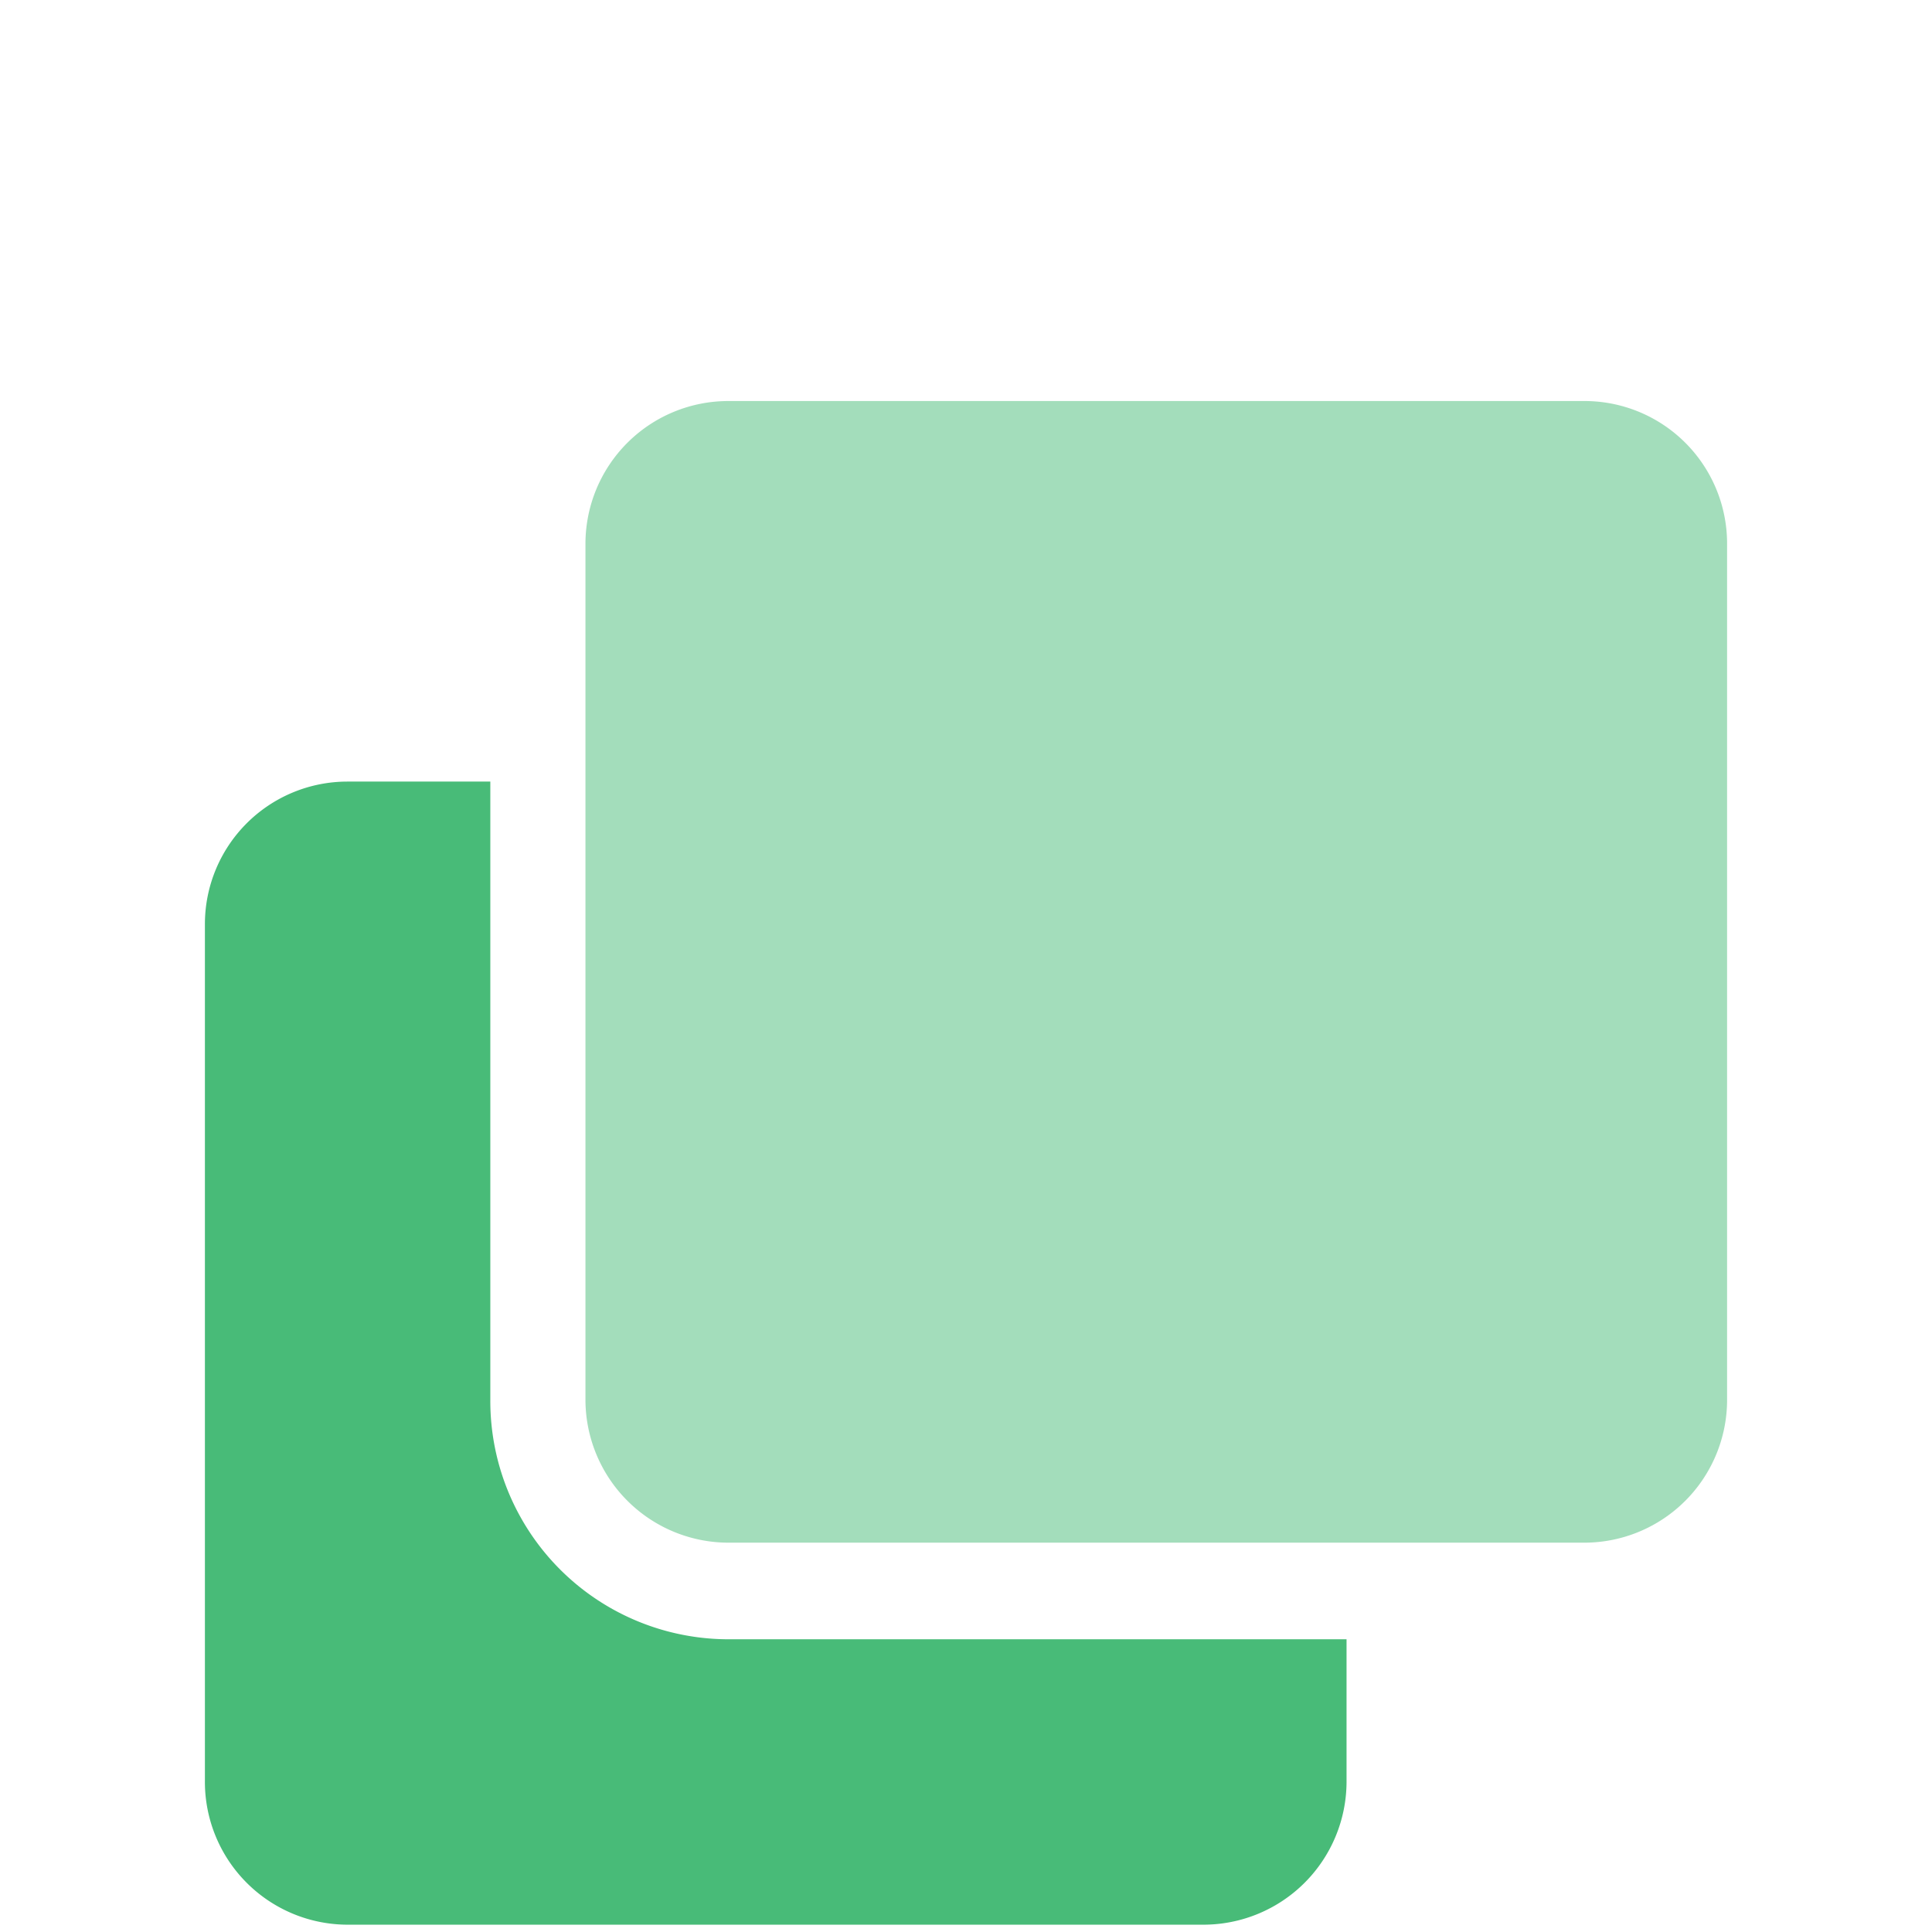
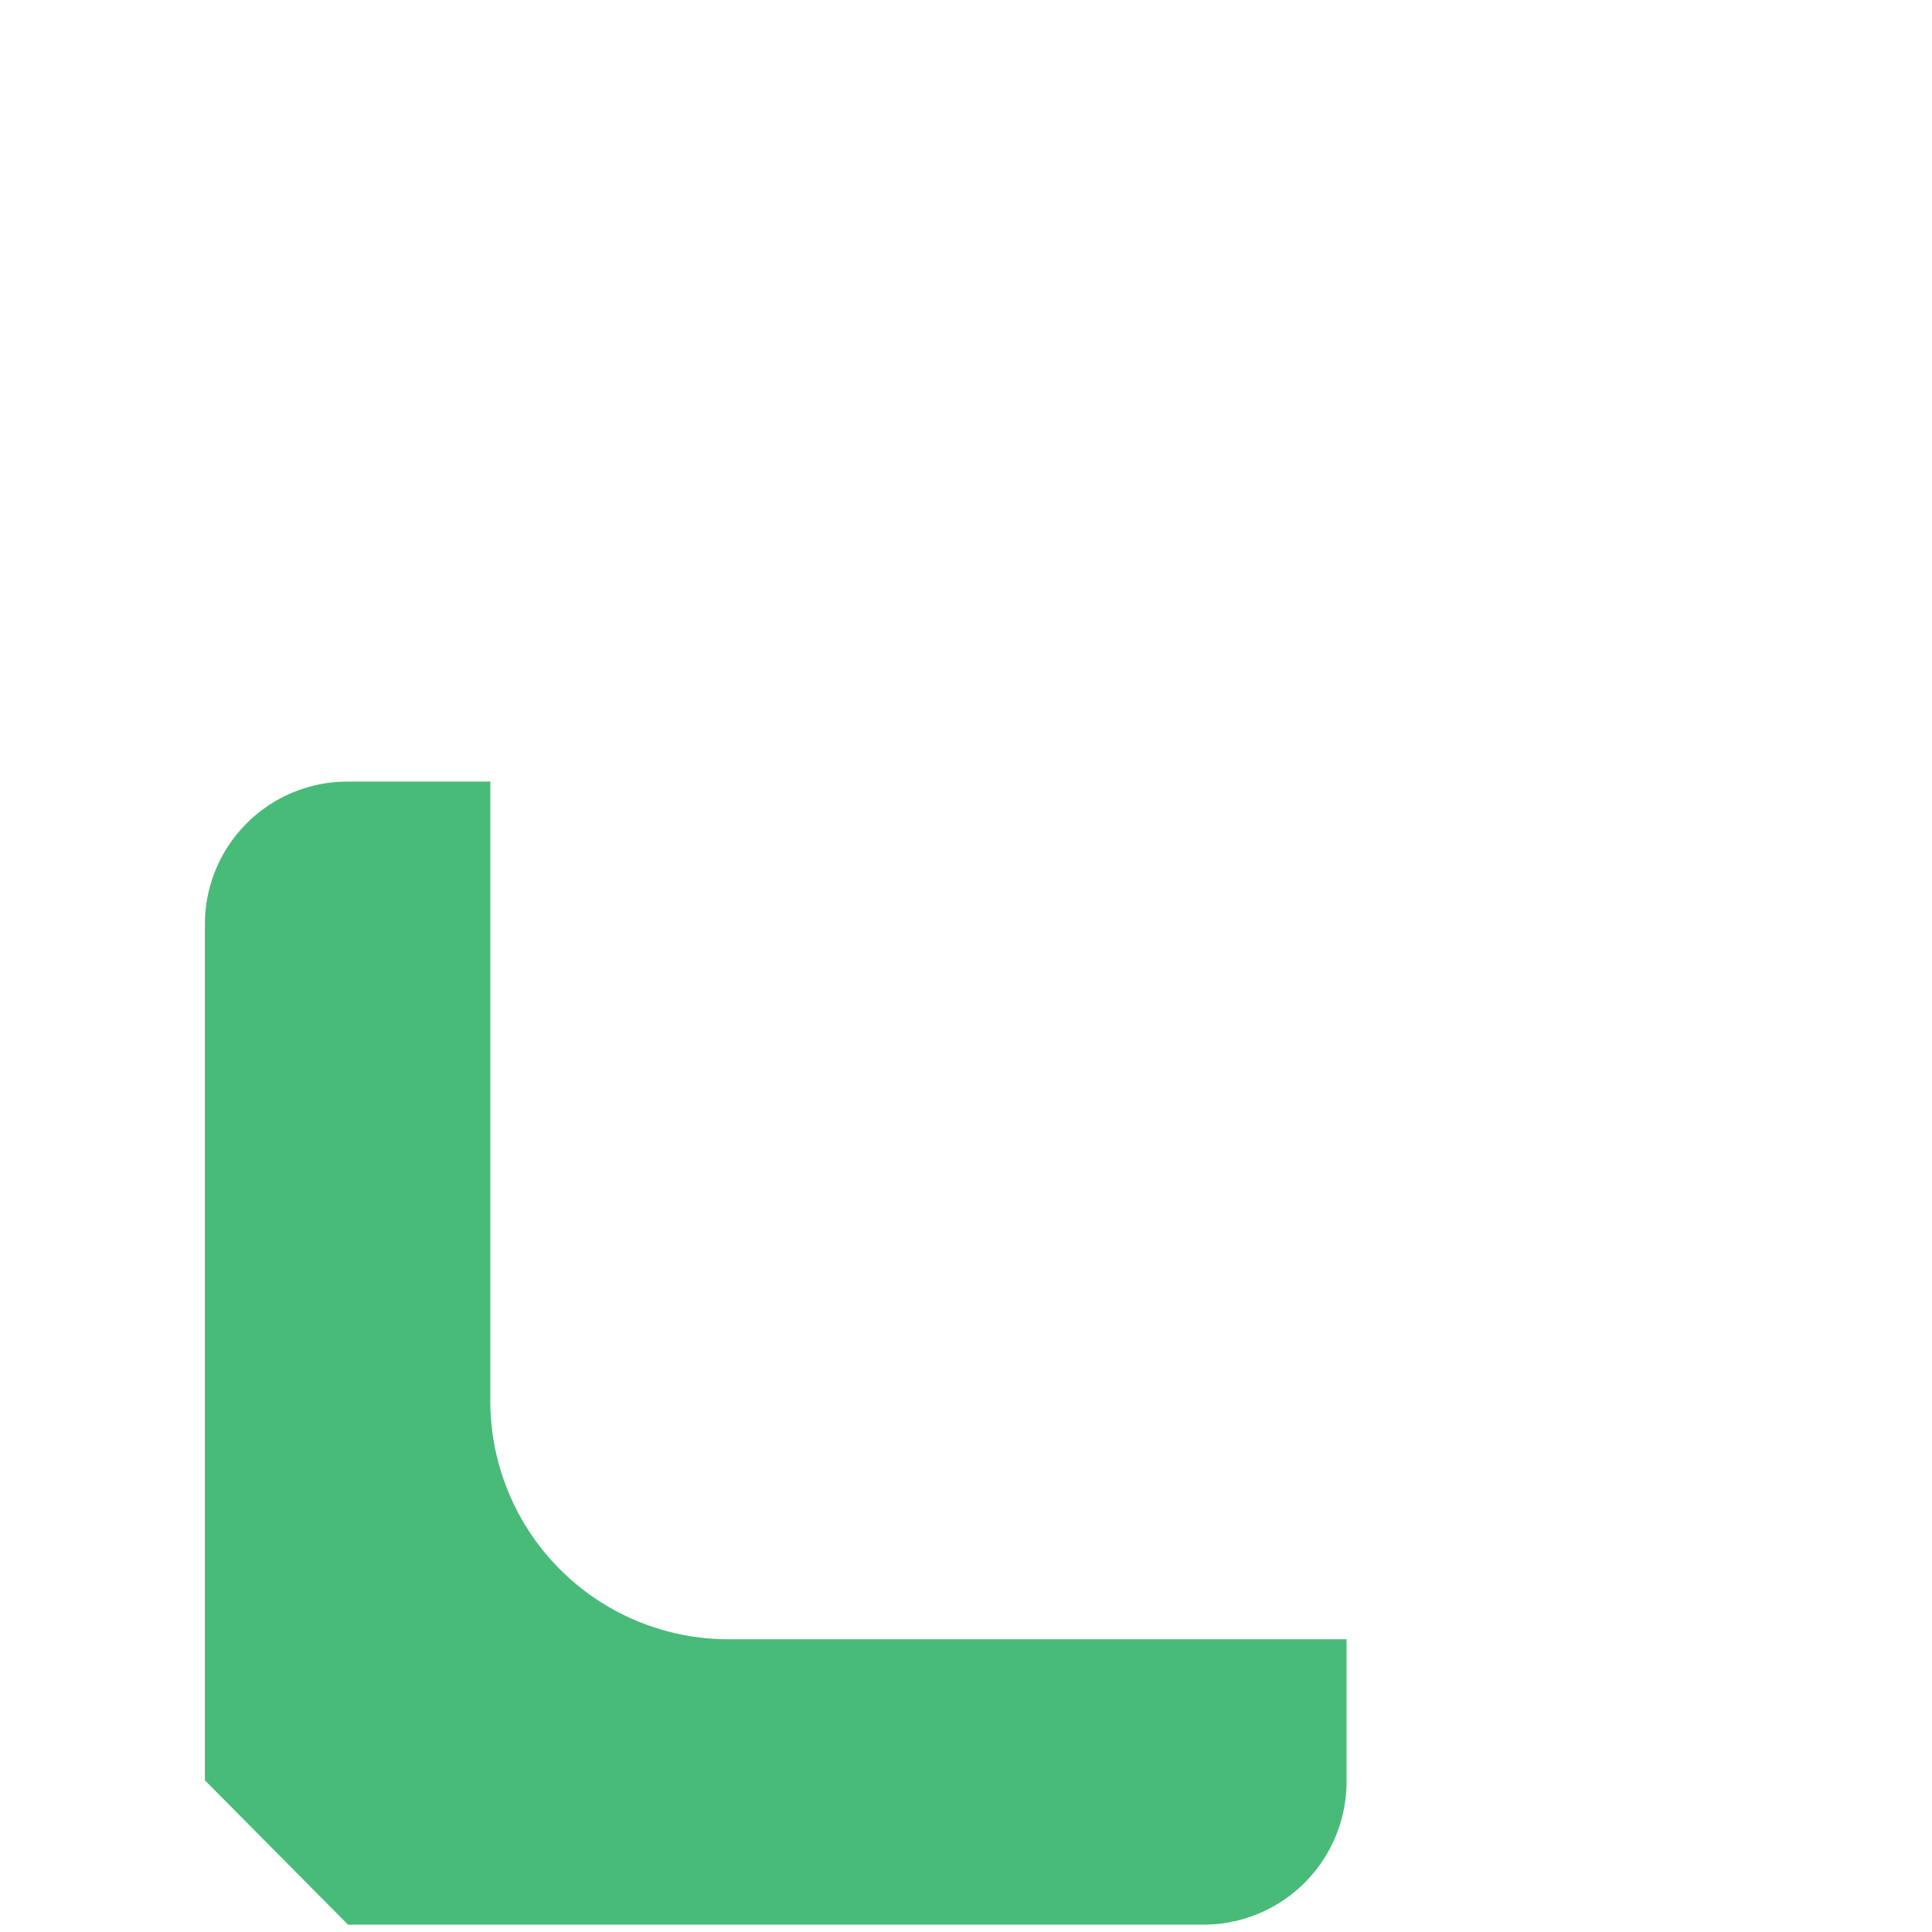
<svg xmlns="http://www.w3.org/2000/svg" id="analytics" viewBox="0 0 66 66">
  <defs>
    <style>.cls-1{fill:#48bb78;}.cls-2{opacity:0.5;}</style>
  </defs>
-   <path class="cls-1" d="M7,60.82V31.57a4.87,4.87,0,0,1,4.87-4.87h4.88V47.82A8.14,8.14,0,0,0,24.89,56H46v4.87a4.89,4.89,0,0,1-4.88,4.88H11.89A4.88,4.88,0,0,1,7,60.82Z" />
+   <path class="cls-1" d="M7,60.82V31.57a4.87,4.87,0,0,1,4.87-4.87h4.88V47.82A8.14,8.14,0,0,0,24.89,56H46v4.87a4.89,4.89,0,0,1-4.88,4.88H11.89Z" />
  <g class="cls-2">
-     <path class="cls-1" d="M59,47.82a4.88,4.88,0,0,1-4.87,4.88H24.86A4.89,4.89,0,0,1,20,47.82V18.57a4.88,4.88,0,0,1,4.88-4.87H54.11A4.87,4.87,0,0,1,59,18.57Z" />
-   </g>
+     </g>
</svg>